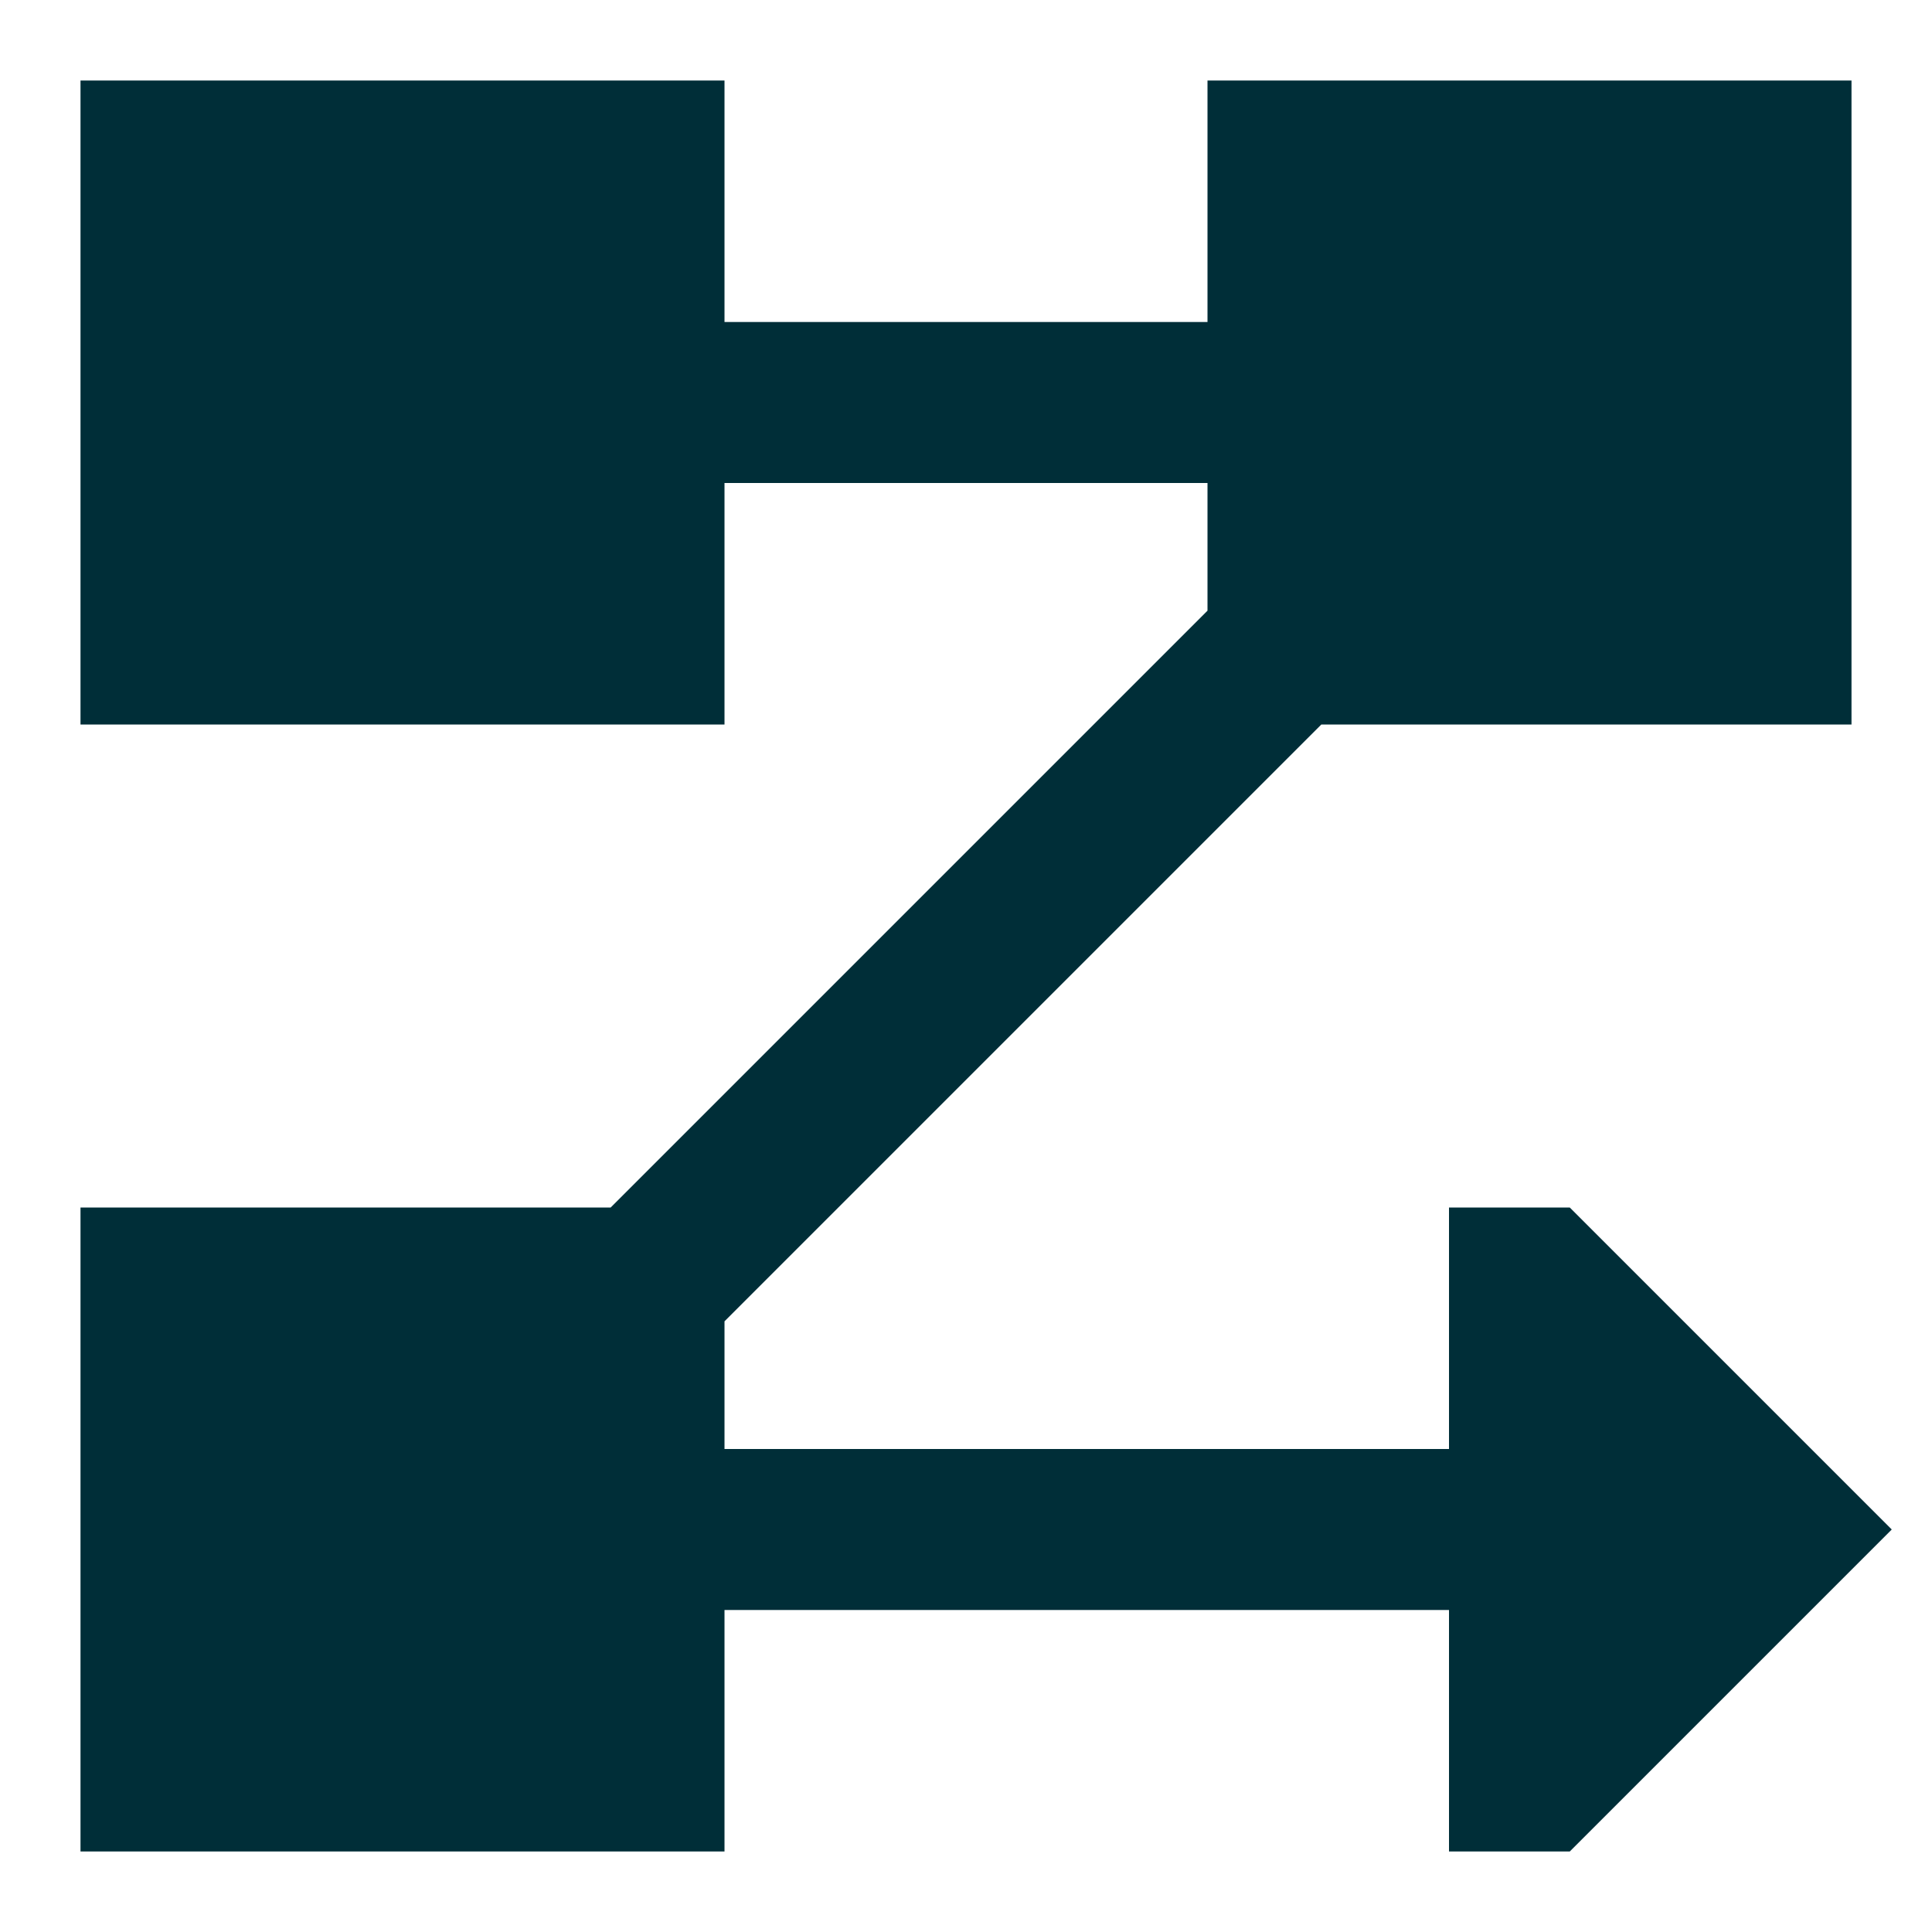
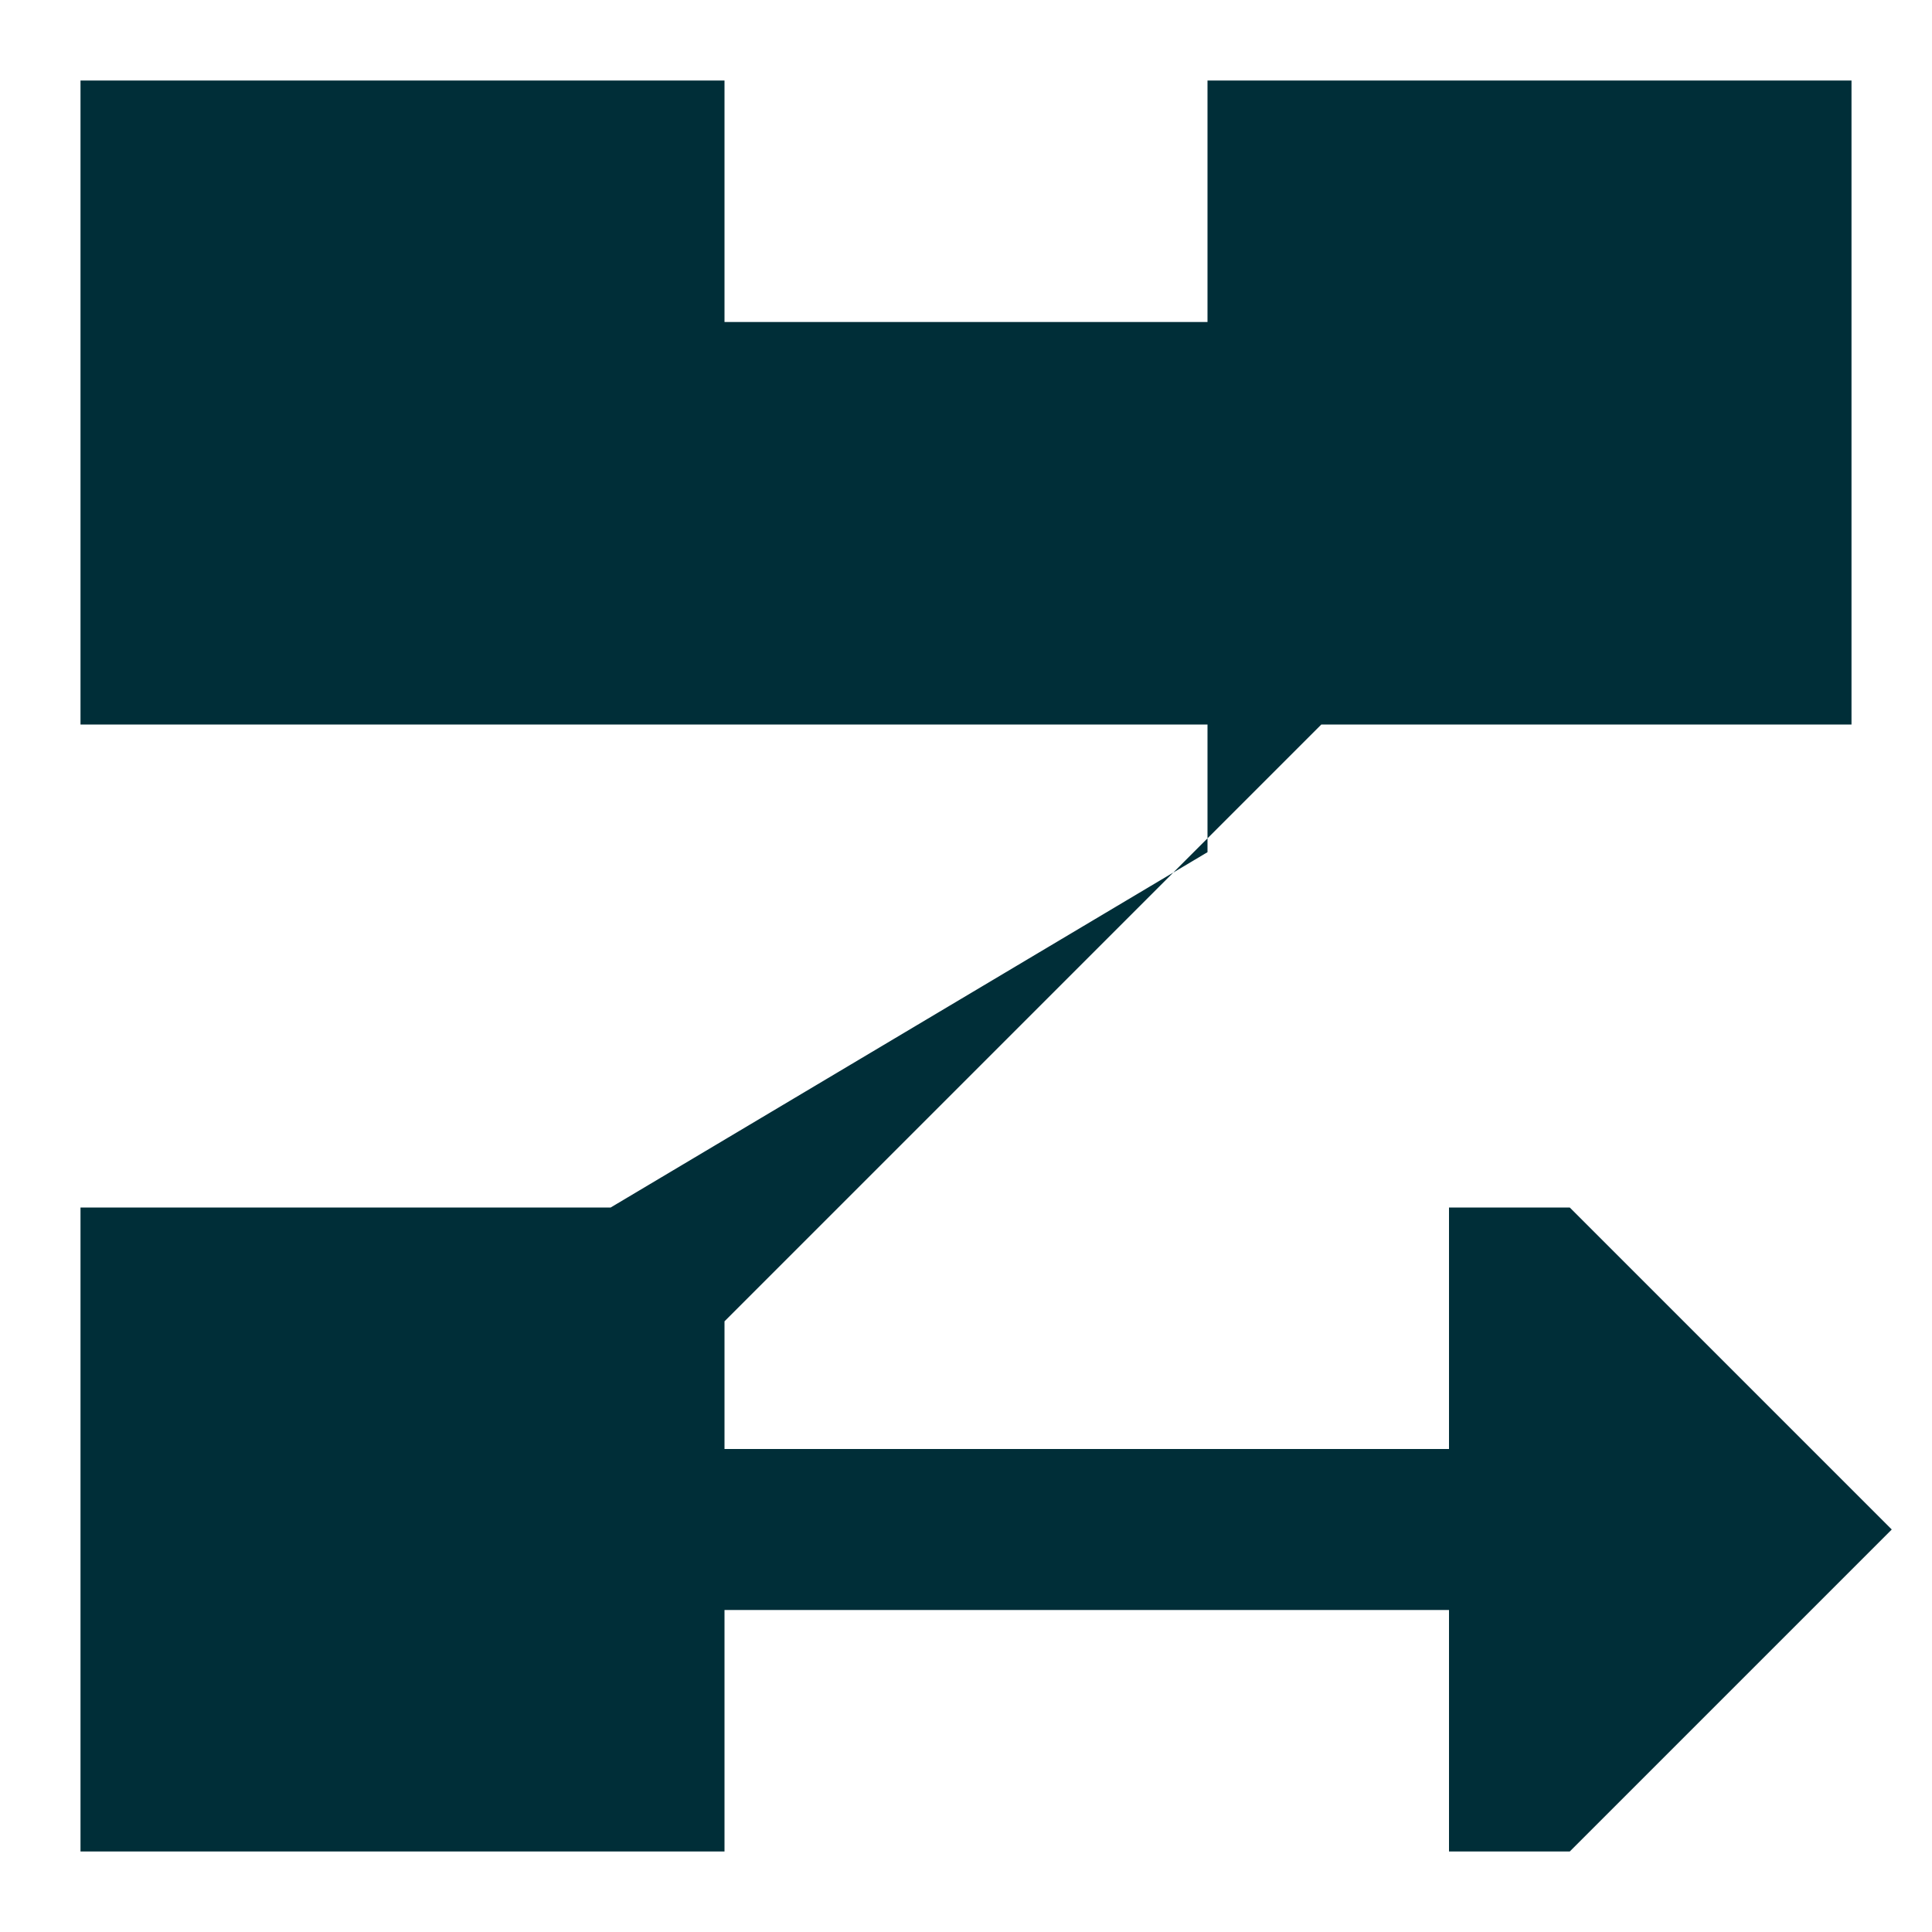
<svg xmlns="http://www.w3.org/2000/svg" fill="none" viewBox="0 0 36 36" id="Text-Flow-Rows--Streamline-Sharp" height="36" width="36">
  <desc>
    Text Flow Rows Streamline Icon: https://streamlinehq.com
  </desc>
  <g id="Solid/01-Interface-Essential/20-Text-Formatting/text-flow-rows">
-     <path id="Union" fill="#002e38" fill-rule="evenodd" d="M13.5 1.5H1.5v12h12V9h9v2.379L11.379 22.5H1.5v12h12v-4.5h13.5v4.5h2.25L35.25 28.5 29.25 22.5H27v4.5H13.5v-2.379L24.621 13.5H34.5V1.5h-12v4.5H13.5V1.5Z" clip-rule="evenodd" stroke-width="1.5" />
+     <path id="Union" fill="#002e38" fill-rule="evenodd" d="M13.5 1.5H1.5v12h12h9v2.379L11.379 22.5H1.5v12h12v-4.5h13.5v4.5h2.25L35.25 28.5 29.25 22.5H27v4.5H13.5v-2.379L24.621 13.5H34.5V1.5h-12v4.5H13.5V1.5Z" clip-rule="evenodd" stroke-width="1.5" />
  </g>
</svg>